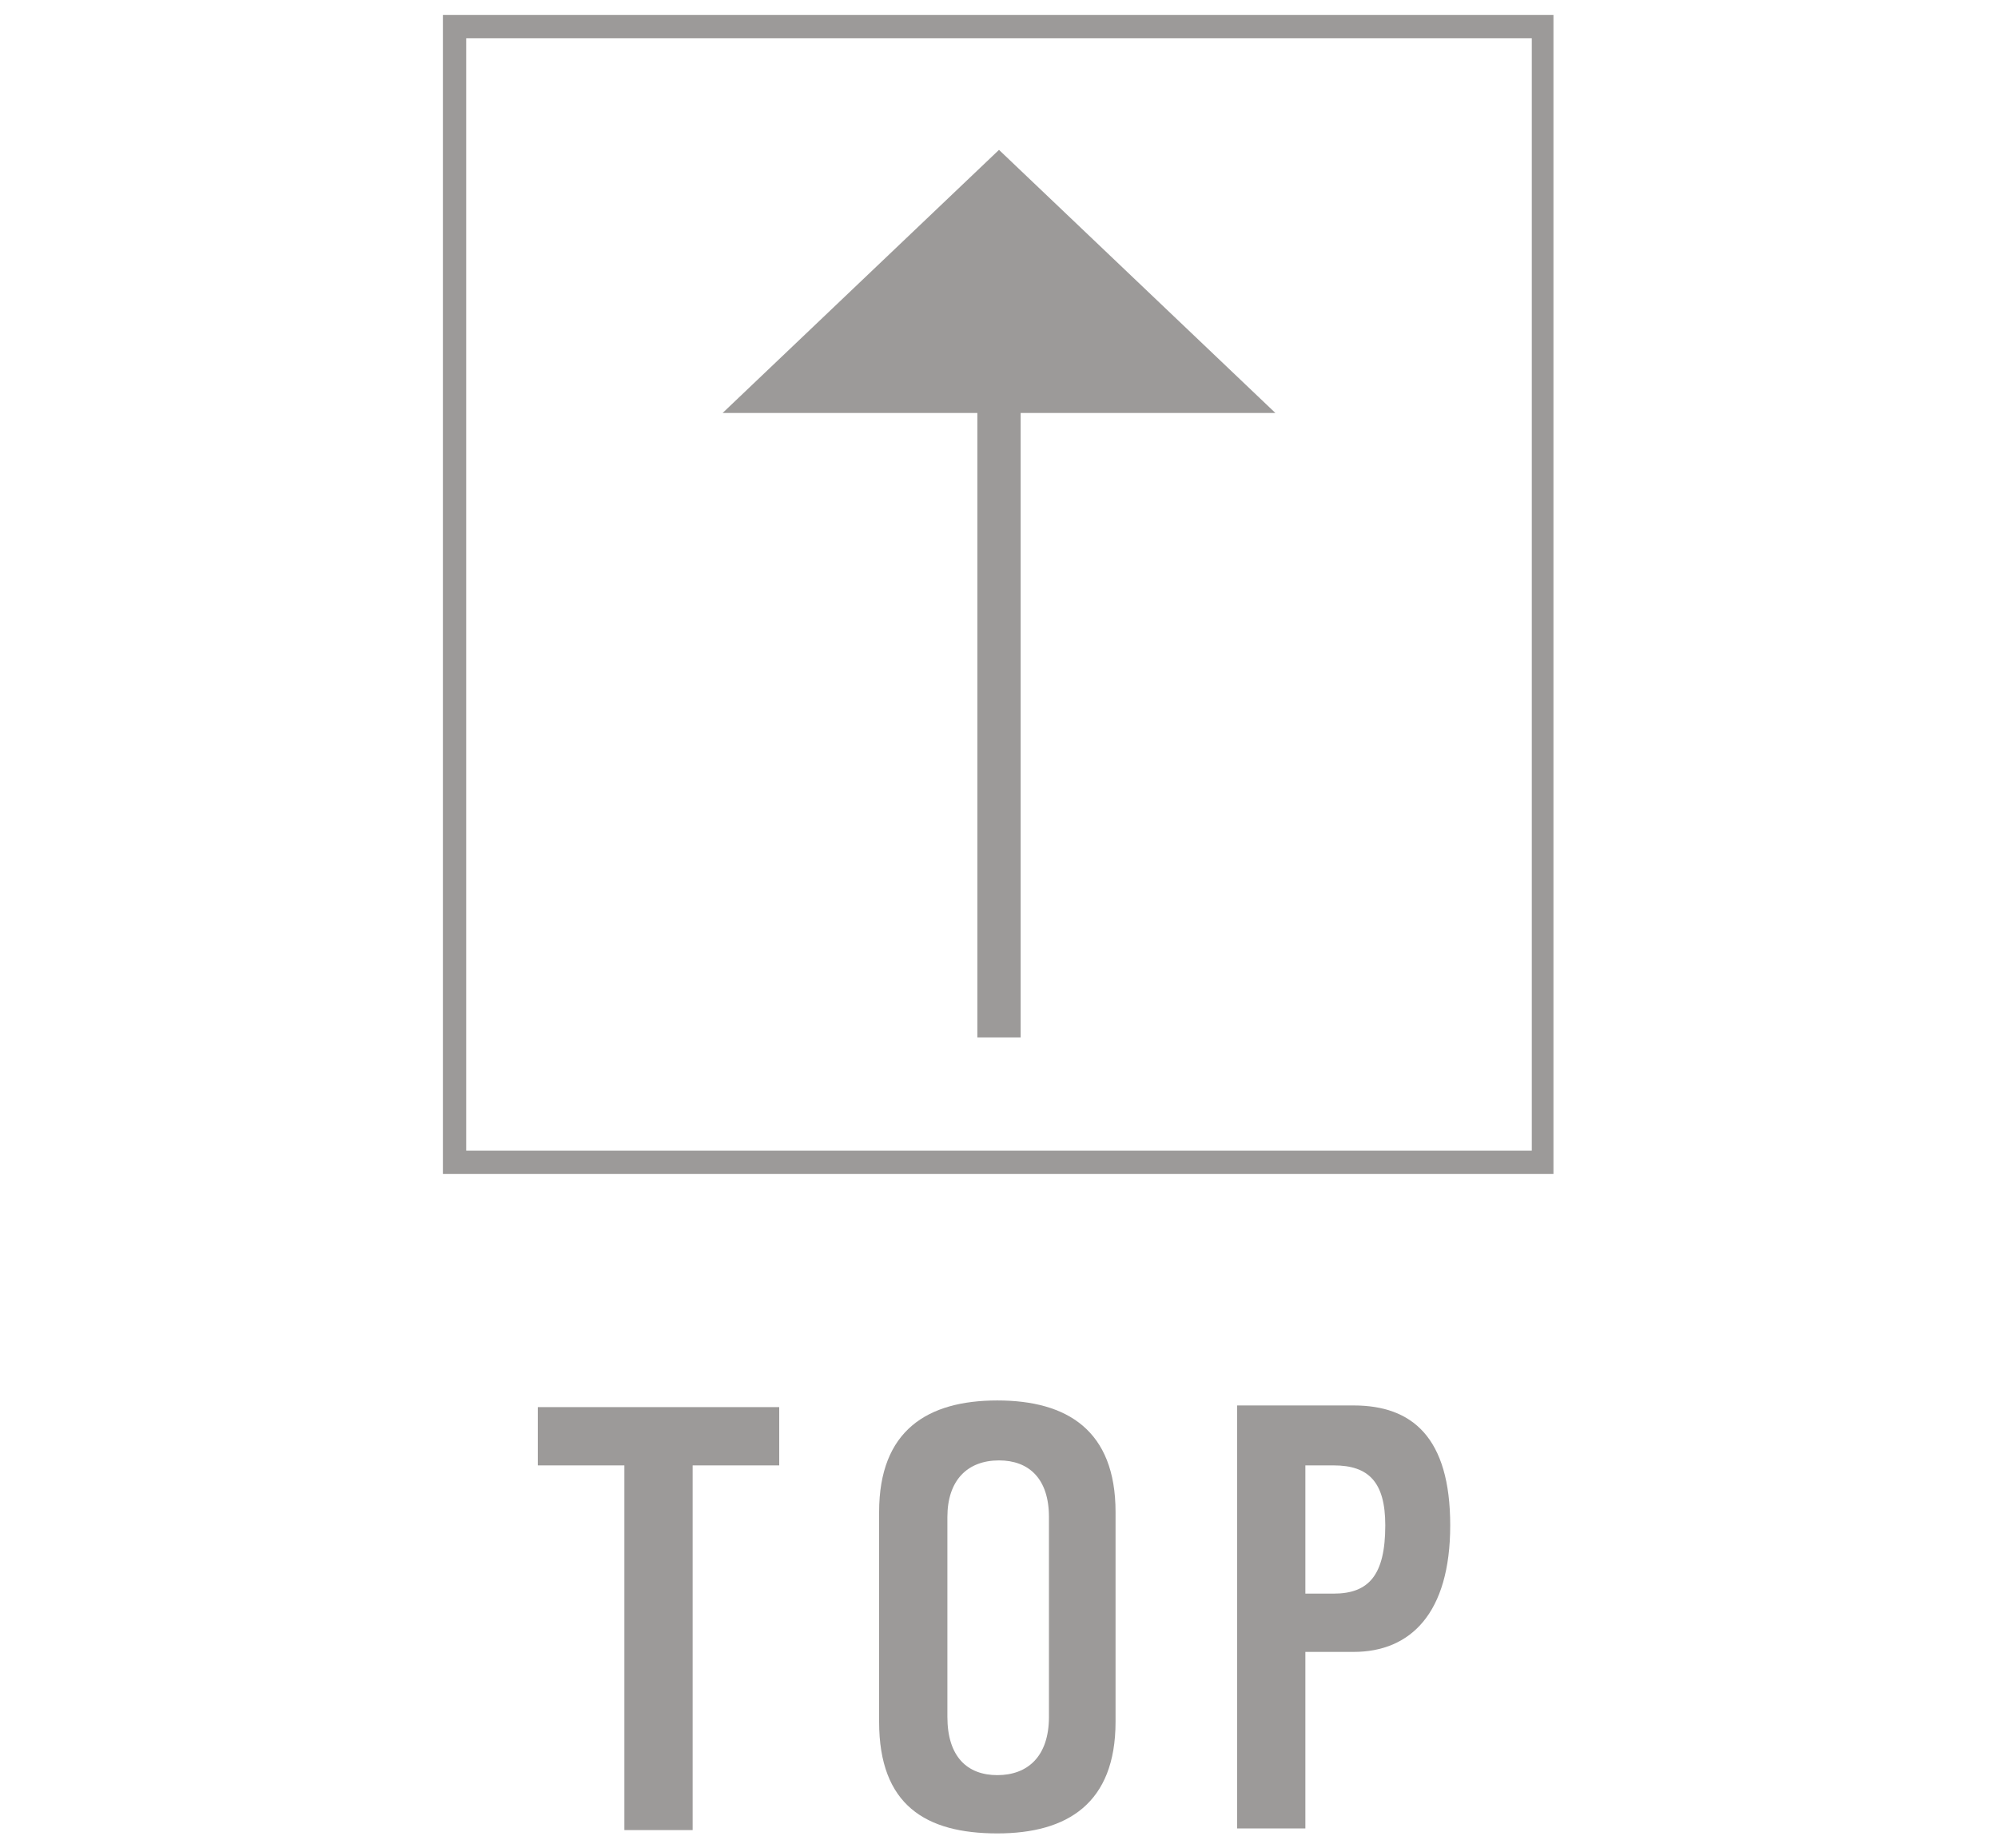
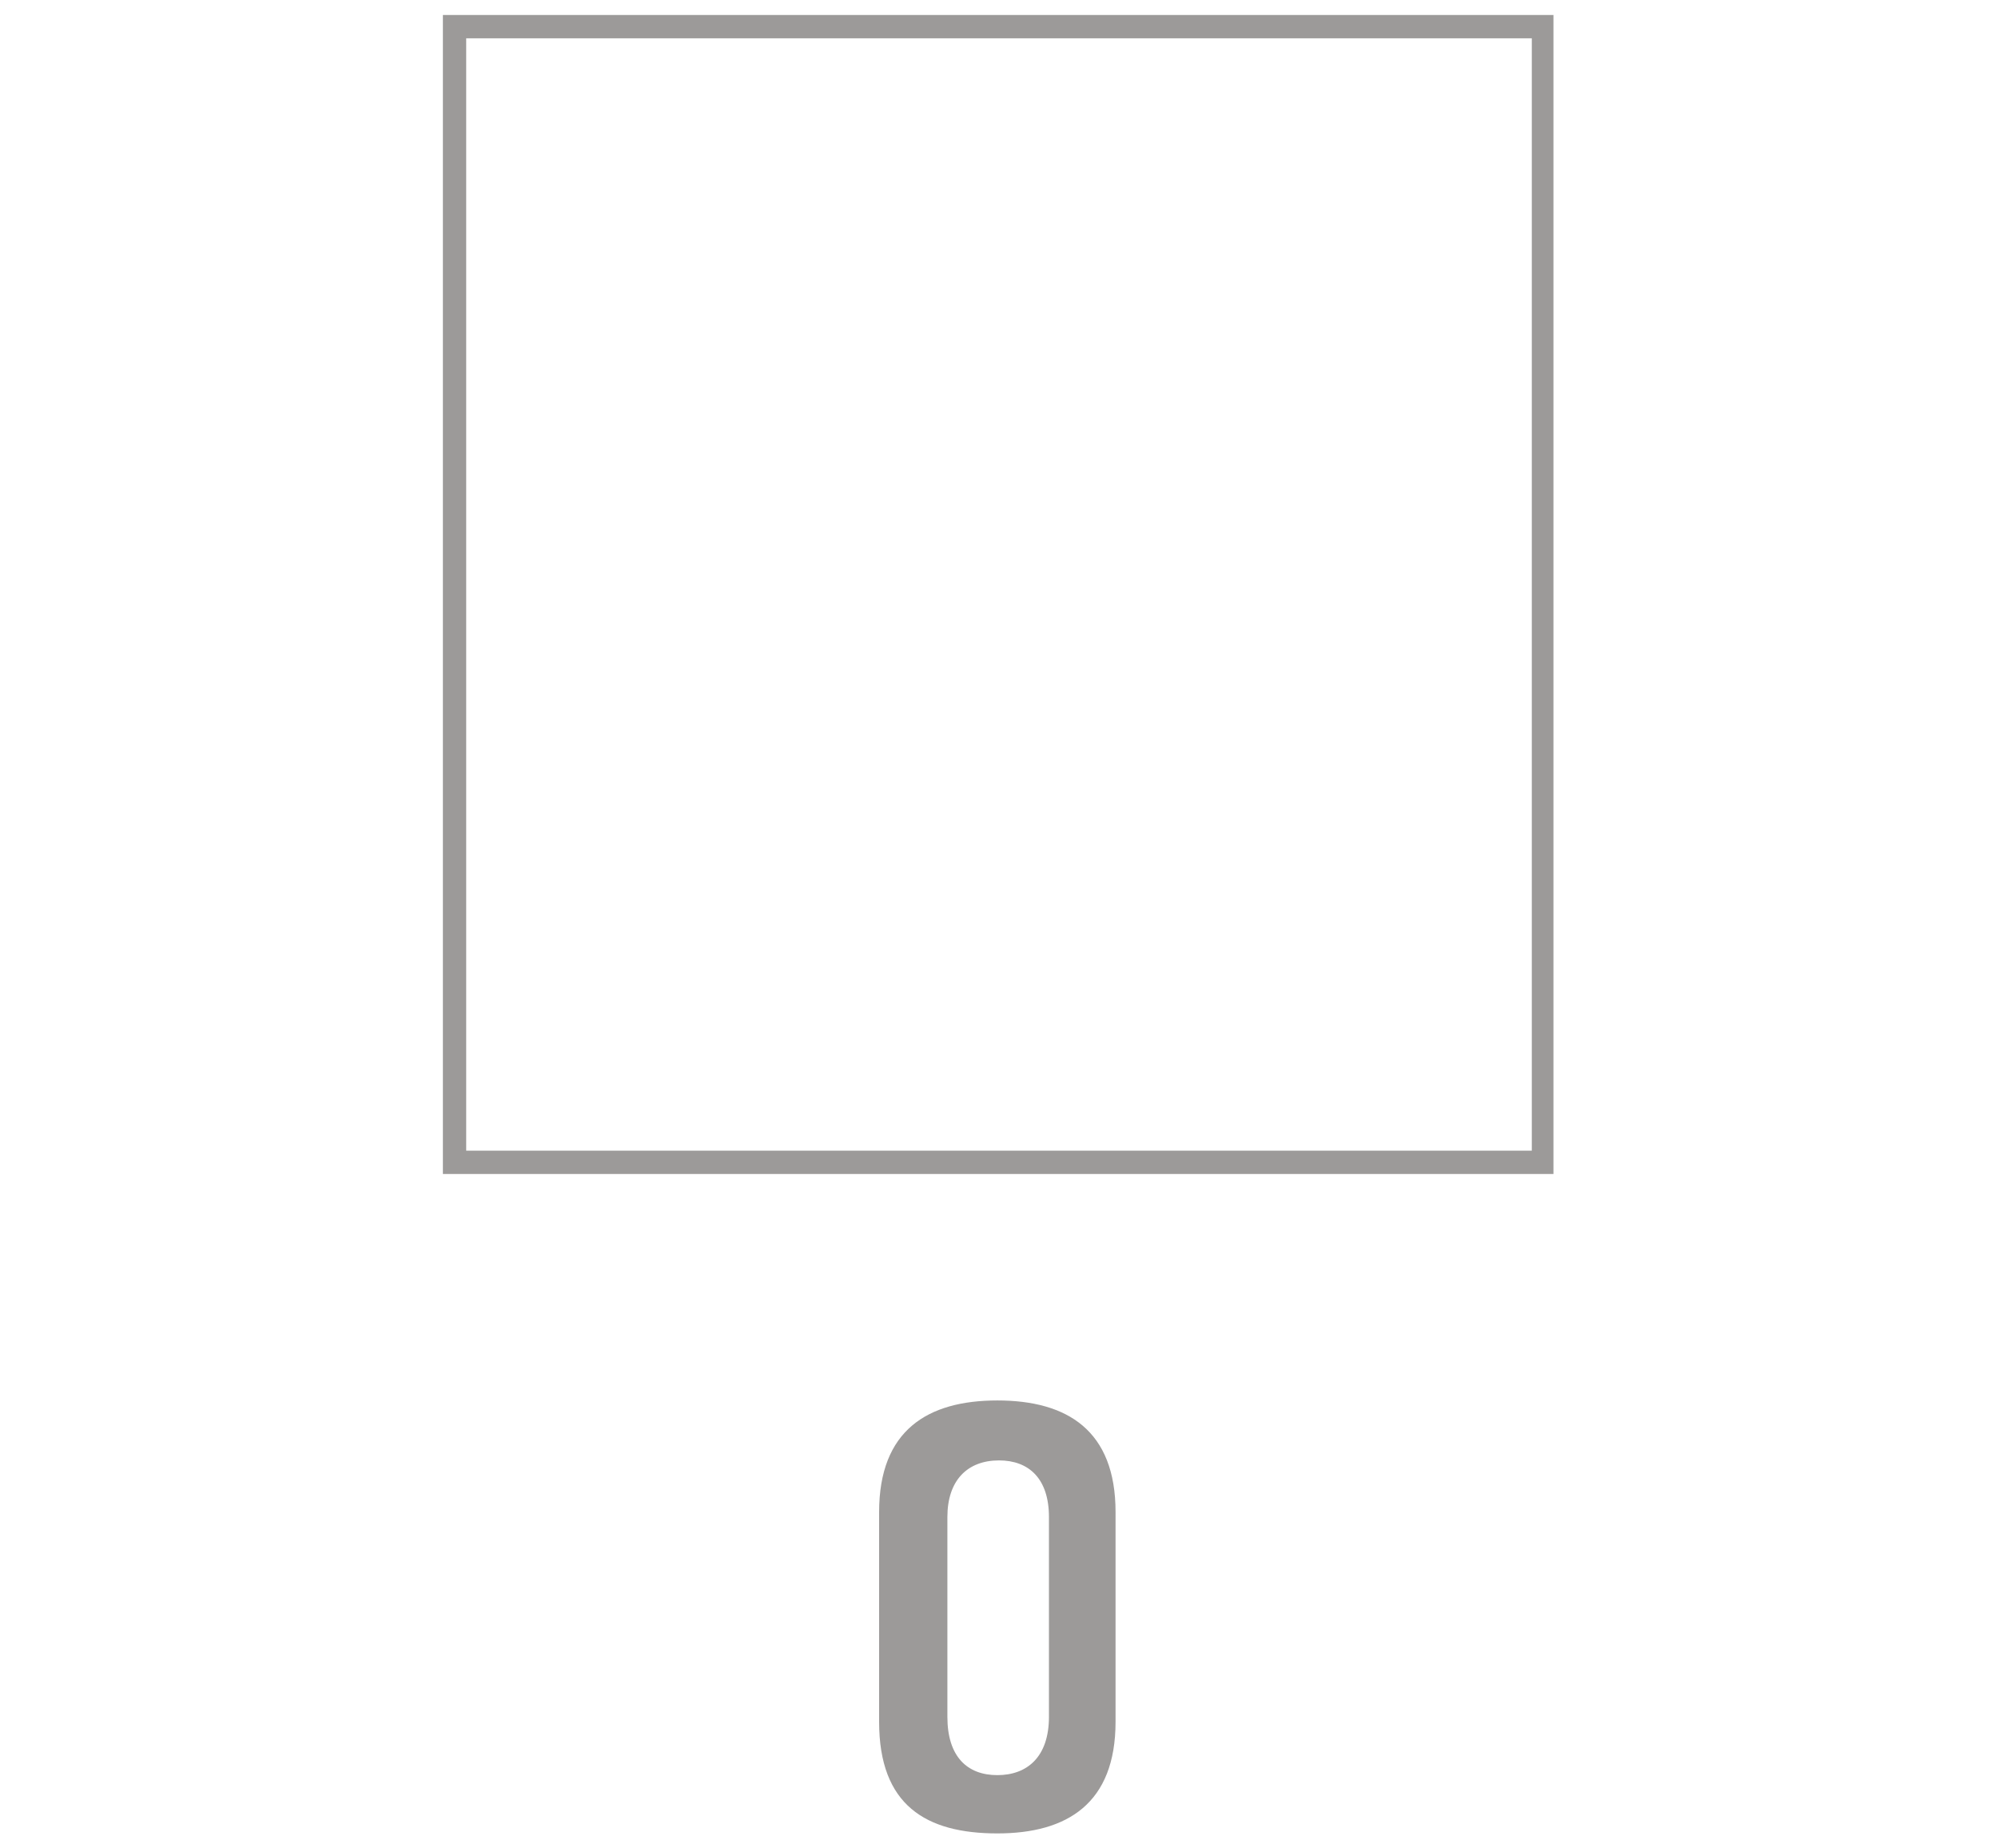
<svg xmlns="http://www.w3.org/2000/svg" version="1.1" id="レイヤー_1" x="0px" y="0px" viewBox="0 0 120 111" style="enable-background:new 0 0 120 111;" xml:space="preserve">
  <style type="text/css">
	.st0{fill:#9C9A99;}
</style>
  <g>
    <g>
      <g>
-         <path class="st0" d="M46.8,88h-5.2v21.9h-4.1V88h-5.2v-3.5h14.5V88z" />
        <path class="st0" d="M67,103.4c0,4.9-2.9,6.7-7.1,6.7c-4.3,0-7.1-1.7-7.1-6.7V90.8c0-4.9,2.9-6.7,7.1-6.7c4.2,0,7.1,1.8,7.1,6.7     V103.4z M63,91.1c0-2.3-1.2-3.4-3-3.4c-1.9,0-3.1,1.2-3.1,3.4v12c0,2.4,1.2,3.5,3,3.5s3.1-1.1,3.1-3.5V91.1z" />
-         <path class="st0" d="M81.3,99.2h-2.9v10.6h-4.1V84.4h7c3.5,0,5.8,1.9,5.8,7.2C87.1,96.9,84.7,99.2,81.3,99.2z M80.1,88h-1.7v7.7     h1.7c2.1,0,3.1-1.1,3.1-4.1C83.2,89,82.2,88,80.1,88z" />
      </g>
    </g>
-     <polygon class="st0" points="76.6,24.8 60,9 43.4,24.8 58.7,24.8 58.7,62.3 61.3,62.3 61.3,24.8  " />
    <path class="st0" d="M93.4,70.5H26.6V0.9h66.7V70.5z M28,69.1H92V2.3H28V69.1z" />
  </g>
</svg>